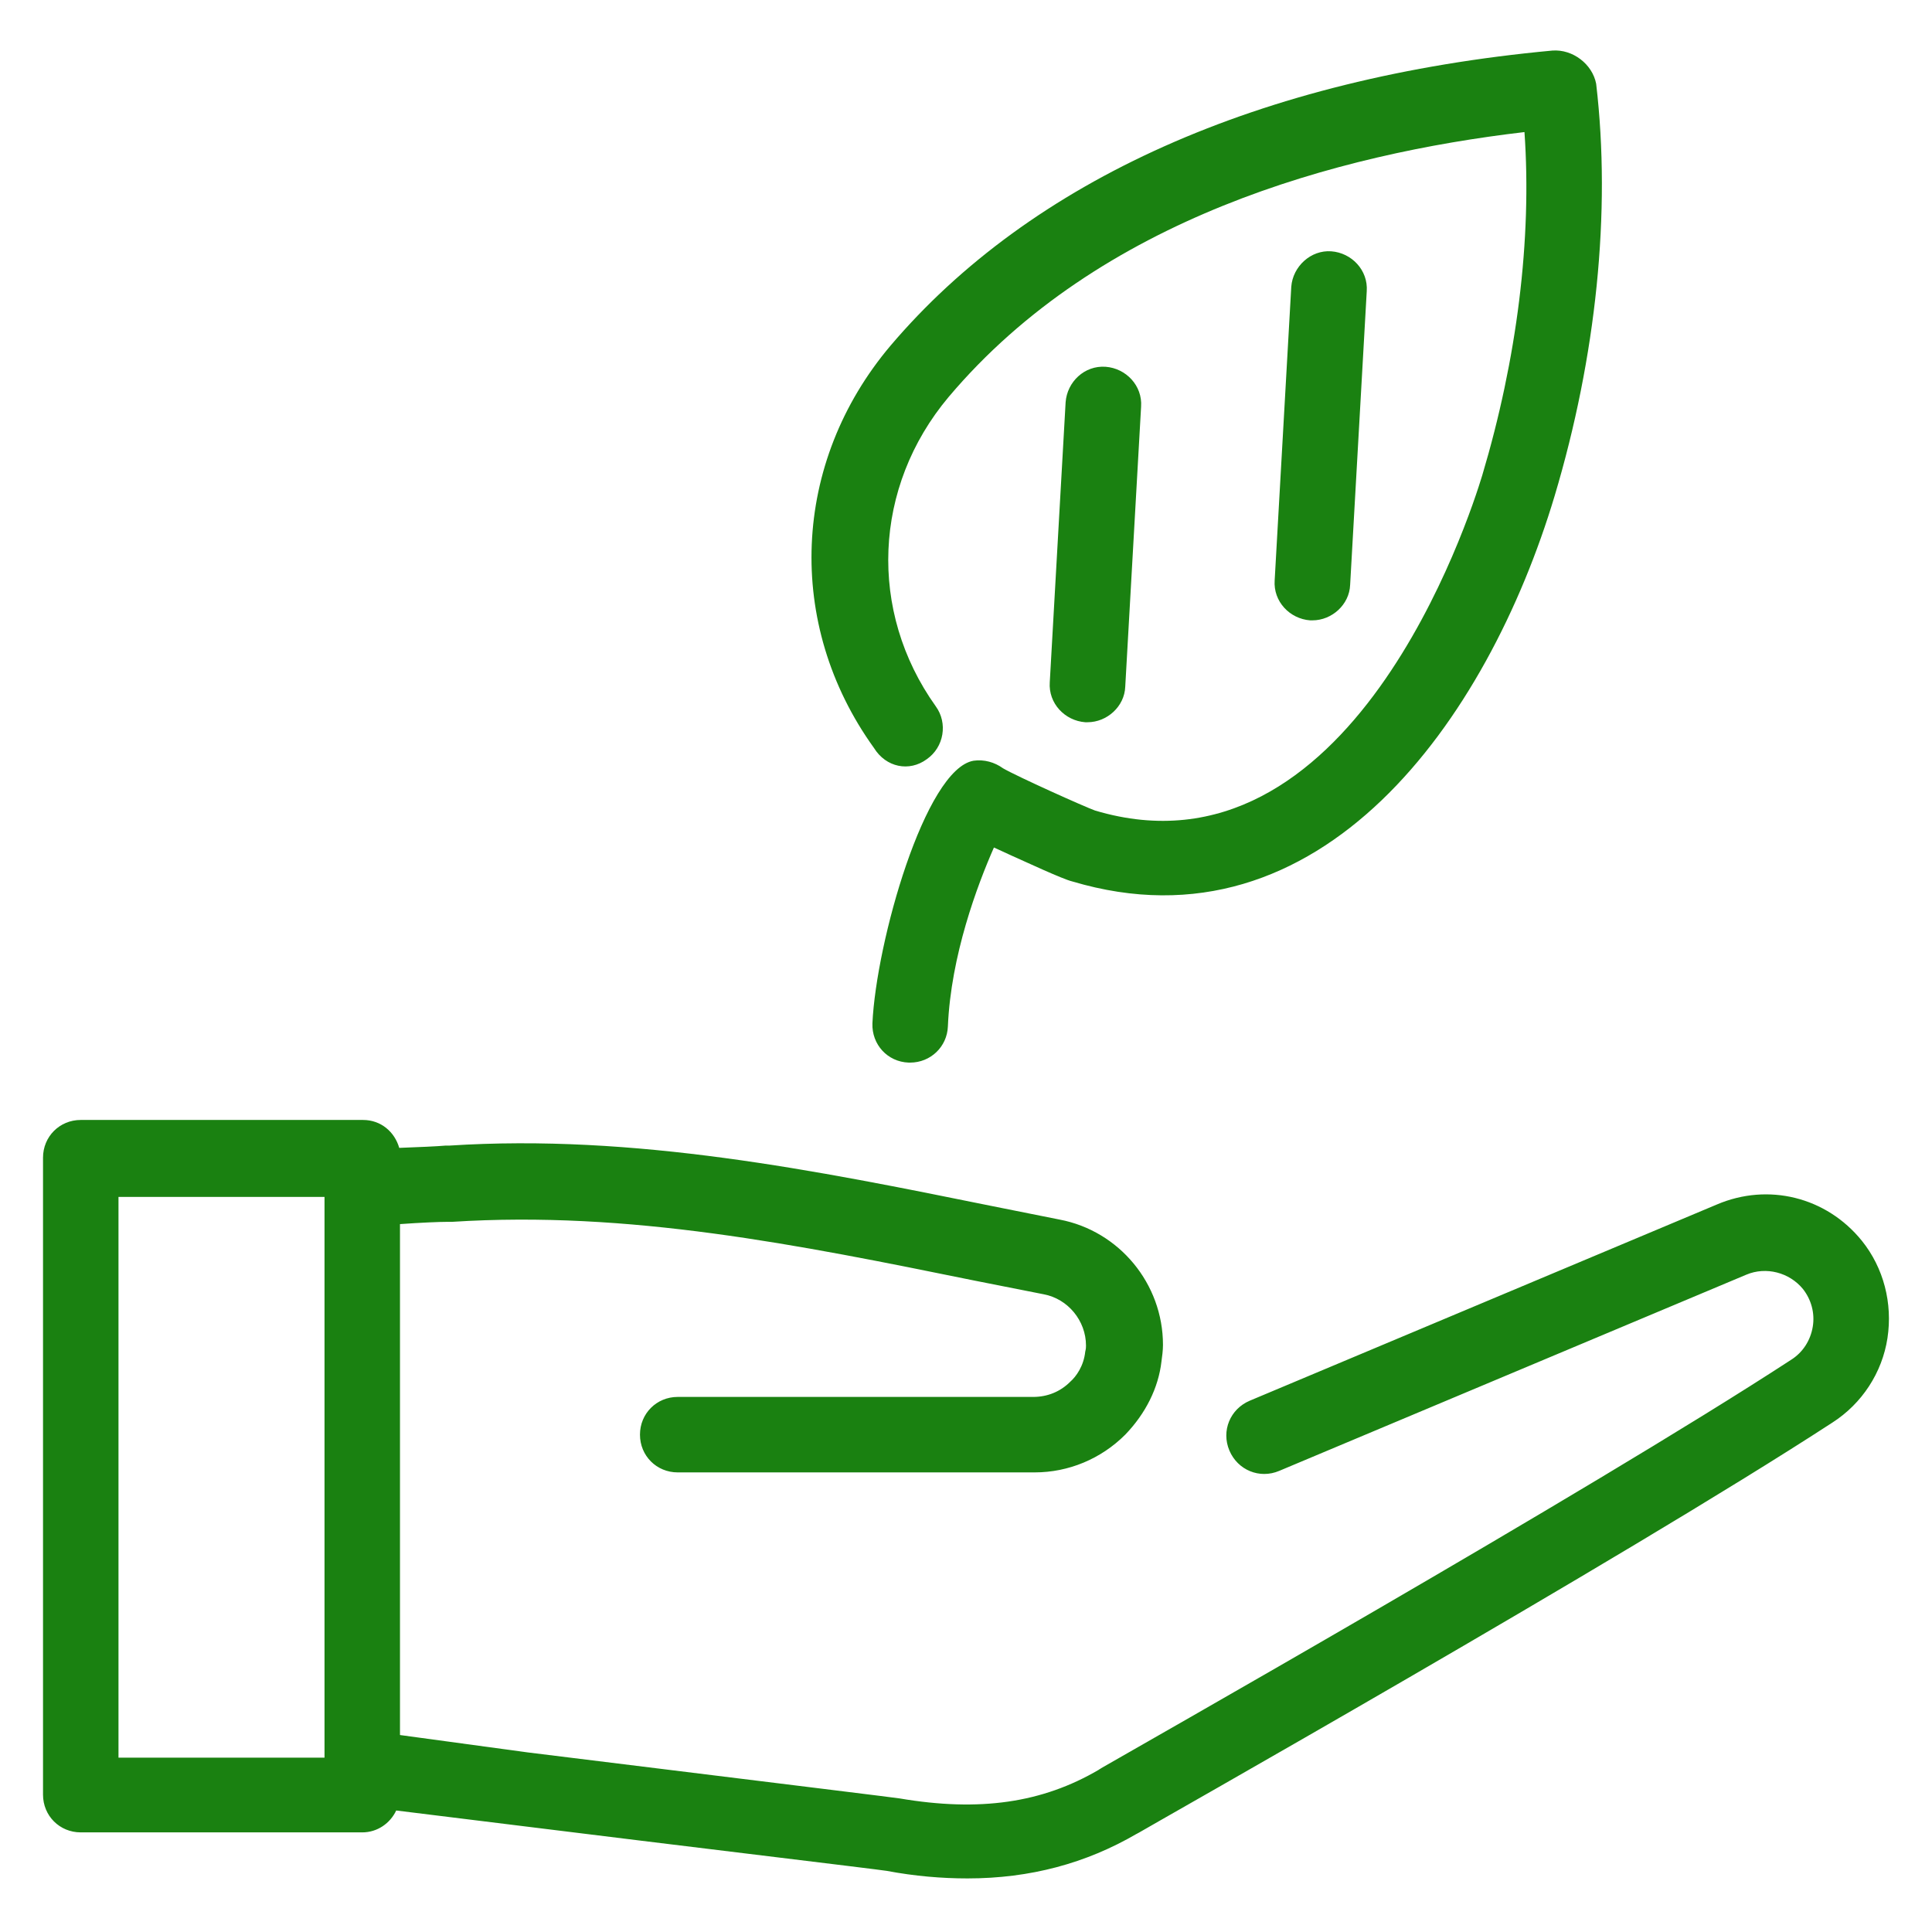
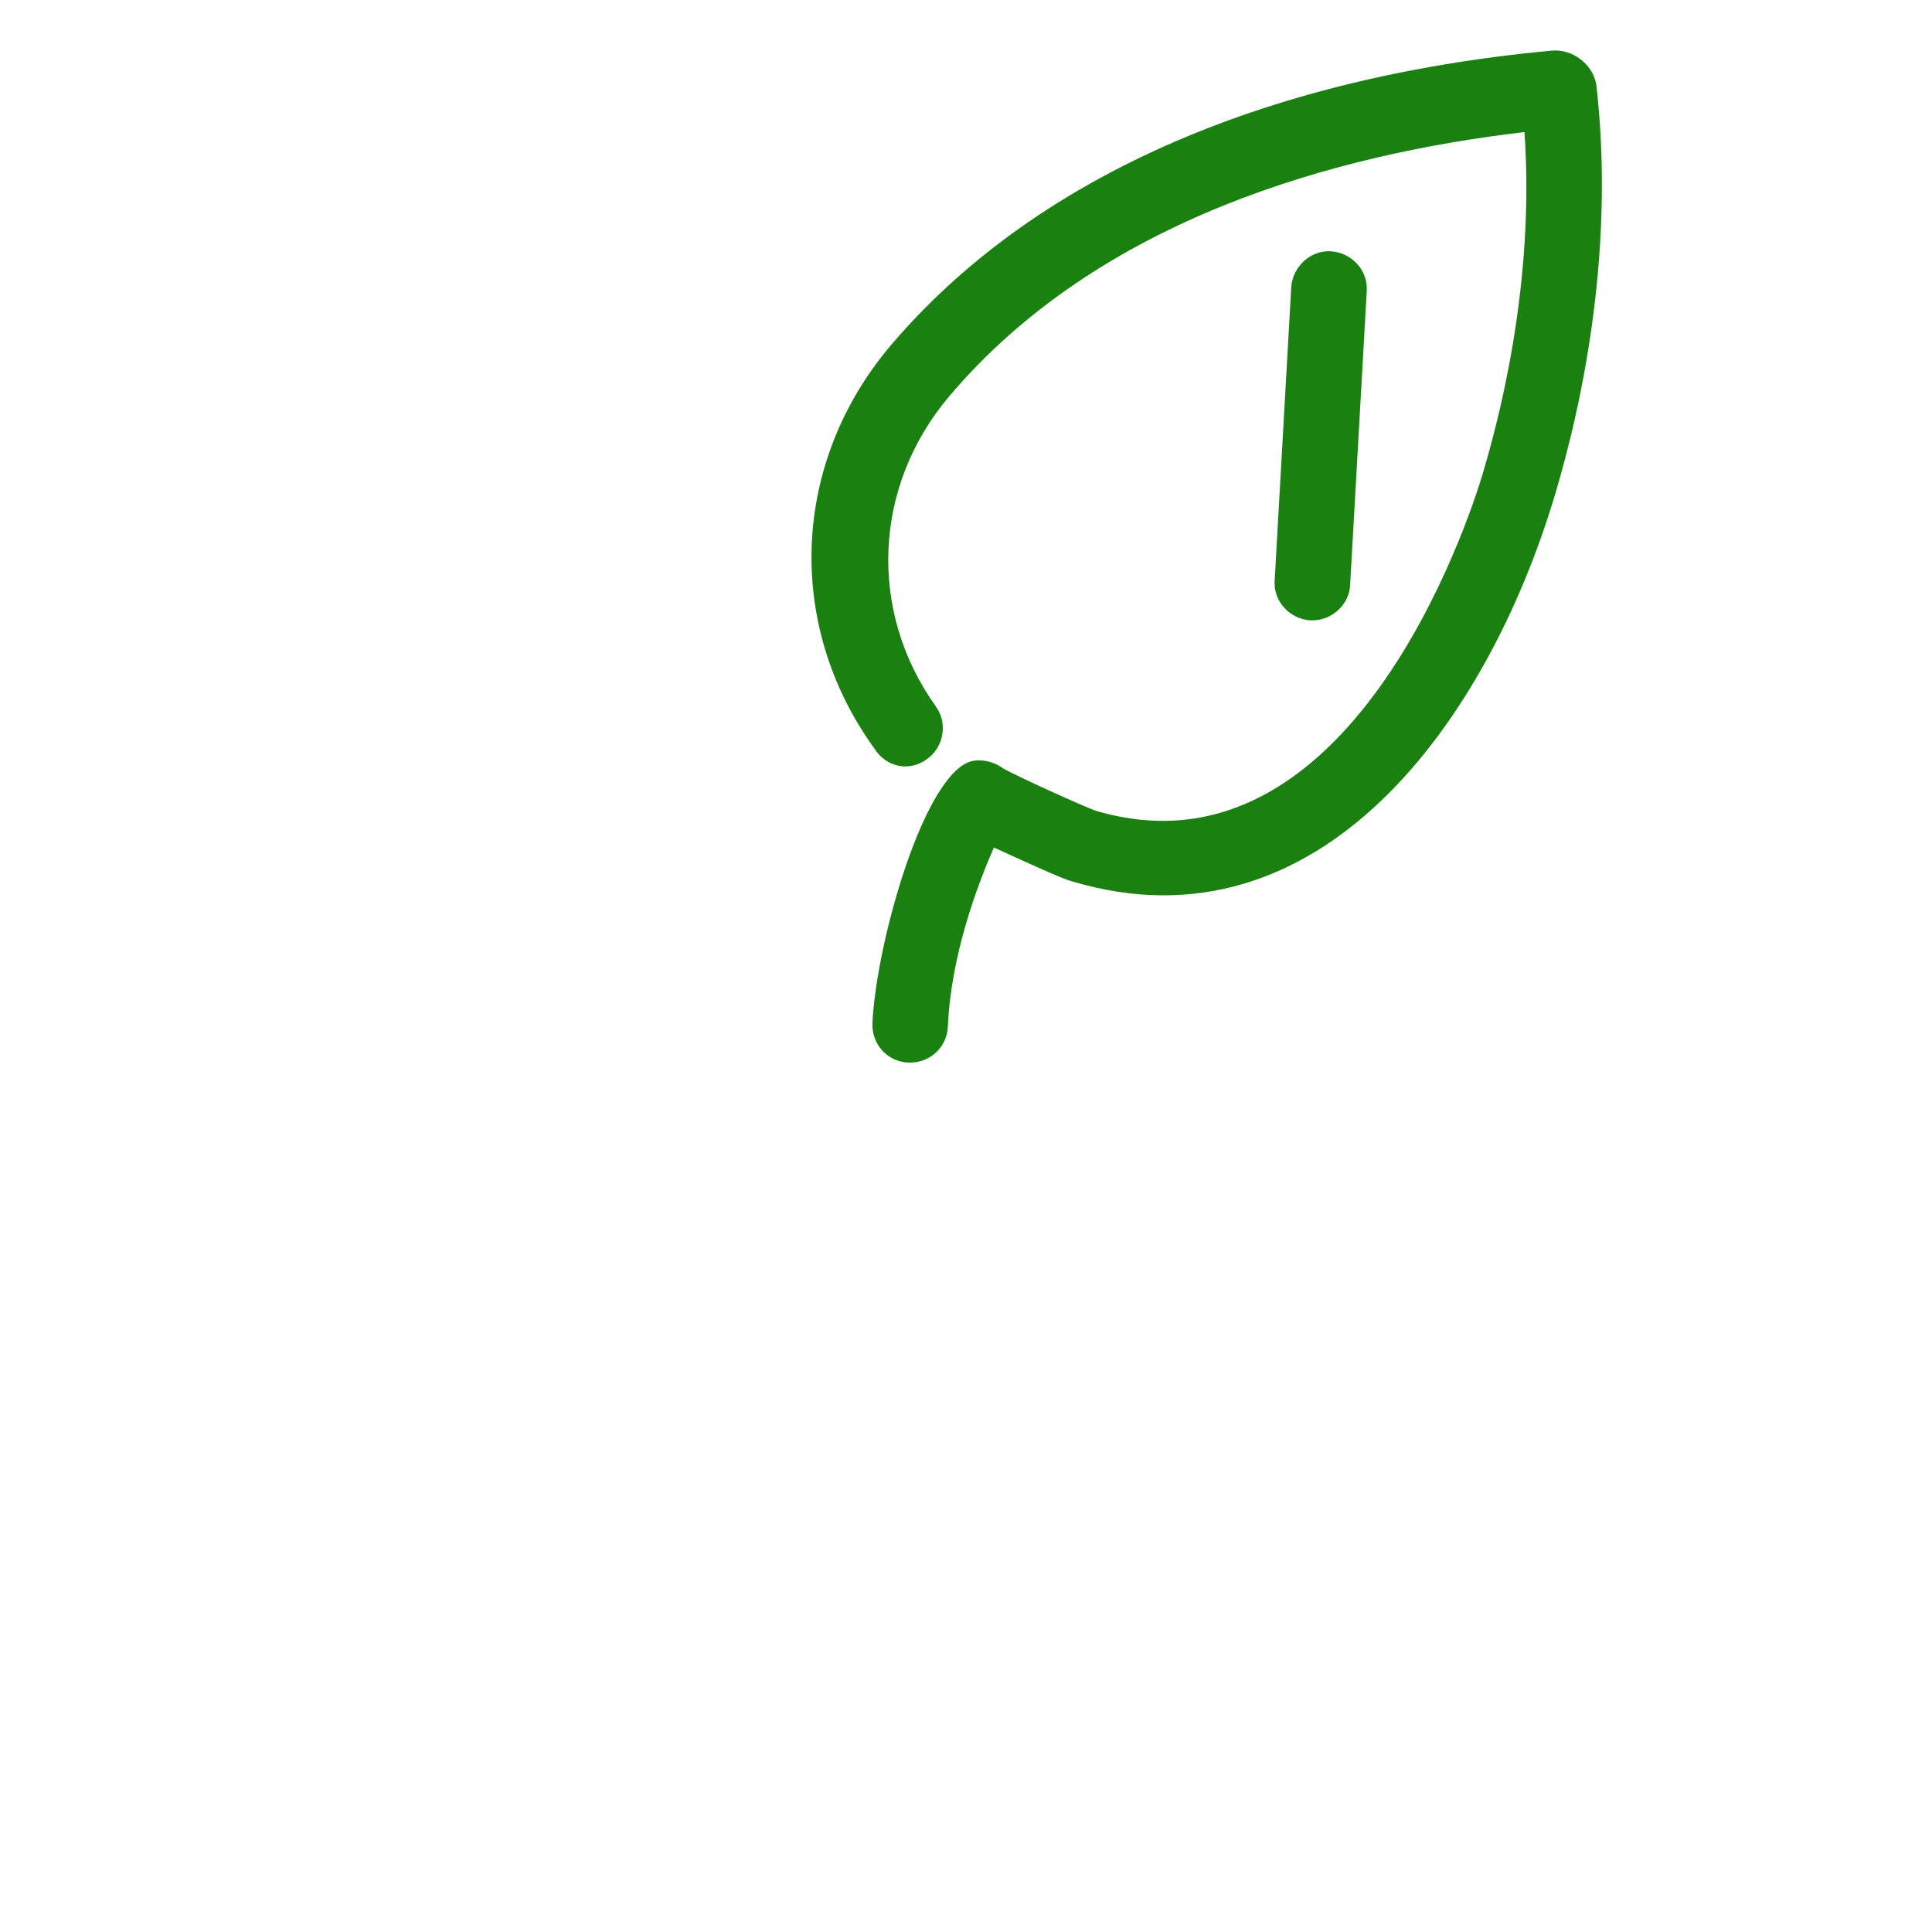
<svg xmlns="http://www.w3.org/2000/svg" id="Layer_1" style="enable-background:new 0 0 256 256;" fill="#1A8111" version="1.1" viewBox="0 0 256 256" xml:space="preserve">
  <g>
-     <path d="M144.1,95.7c2.6,0,4.9-2.1,5-4.7l2.1-37.1c0.2-2.8-2-5.1-4.7-5.3c-2.8-0.2-5.1,2-5.3,4.7l-2.1,37.1c-0.2,2.8,2,5.1,4.7,5.3   C143.9,95.7,144,95.7,144.1,95.7z" />
    <path d="M173.9,82.2c2.6,0,4.9-2.1,5-4.7l2.2-38.9c0.2-2.8-2-5.1-4.7-5.3c-2.7-0.2-5.1,2-5.3,4.7l-2.2,38.9c-0.2,2.8,2,5.1,4.7,5.3   C173.7,82.2,173.8,82.2,173.9,82.2z" />
-     <path d="M246.7,164.4c-4.7-5.8-12.4-7.7-19.2-4.8l-61.9,26c-2.6,1.1-3.8,4-2.7,6.6c1.1,2.6,4,3.8,6.6,2.7l61.9-26   c2.6-1.1,5.7-0.3,7.5,1.9c1.1,1.4,1.6,3.2,1.3,5c-0.3,1.8-1.3,3.4-2.9,4.4c-27,17.6-88.5,52.4-91.4,54.1c-0.1,0.1-0.2,0.1-0.3,0.2   l0,0c-7.5,4.4-15.8,5.6-26.4,3.8c-0.6-0.1-11.2-1.4-49.3-6.1L53,229.9v-67.7c2.8-0.2,5.2-0.3,6.3-0.3l0.6,0   c23.4-1.5,45.7,3,69.3,7.8c3,0.6,6.1,1.2,9.1,1.8c3.2,0.6,5.6,3.5,5.6,6.8c0,0.2,0,0.4-0.1,0.8c-0.2,1.9-1.2,3.3-2,4   c-1.3,1.3-3,2-4.9,2H89.8c-2.8,0-5,2.2-5,5c0,2.8,2.2,5,5,5h47.3c4.5,0,8.8-1.8,12-5c2.7-2.8,4.4-6.2,4.8-9.7   c0.1-0.7,0.2-1.5,0.2-2.2c0-8.1-5.8-15.1-13.7-16.6c-3-0.6-6-1.2-9-1.8c-23.2-4.7-47.3-9.6-71.9-8l-0.5,0c-1.1,0.1-3.5,0.2-6.1,0.3   c-0.6-2.1-2.4-3.7-4.8-3.7H10.7c-2.8,0-5,2.2-5,5v84.4c0,2.8,2.2,5,5,5H48c2,0,3.7-1.2,4.5-2.9l16.2,2c20.1,2.5,47.6,5.8,48.8,6   c3.7,0.7,7.3,1,10.7,1c8.3,0,15.7-2,22.4-5.9c0.1,0,0.1-0.1,0.2-0.1c0.6-0.4,64.2-36.3,92-54.4c3.9-2.5,6.6-6.6,7.3-11.2   C250.8,172.7,249.6,168,246.7,164.4z M43,232.9H15.7v-74.3H43V232.9z" />
    <path d="M122.8,100.6c2.3-1.6,2.8-4.8,1.2-7c-9-12.6-8.3-29.1,1.7-41c20-23.7,51.6-32.2,76.3-35.1c1,14.2-1,30.1-5.6,45.5   c-1.7,5.6-17.5,54.5-51.3,44.4c-1.4-0.5-10.3-4.5-12.2-5.6c-1.1-0.8-2.5-1.2-3.9-1c-6.4,1.1-12.9,24-13.4,34.8   c-0.1,2.8,2,5.1,4.8,5.2c0.1,0,0.2,0,0.2,0c2.7,0,4.9-2.1,5-4.8c0.4-9.4,3.9-18.7,6.1-23.7c0.7,0.3,1.5,0.7,2.4,1.1   c1.6,0.7,6.7,3.1,8,3.4c32.9,9.8,55-21.4,63.9-51.1c5.5-18.4,7.5-37.6,5.5-54.6c-0.5-2.6-3.1-4.6-5.8-4.4   c-38.8,3.6-69.1,17.2-87.7,39.1c-13.1,15.5-14,36.9-2.2,53.3C117.4,101.7,120.5,102.3,122.8,100.6z" />
  </g>
</svg>